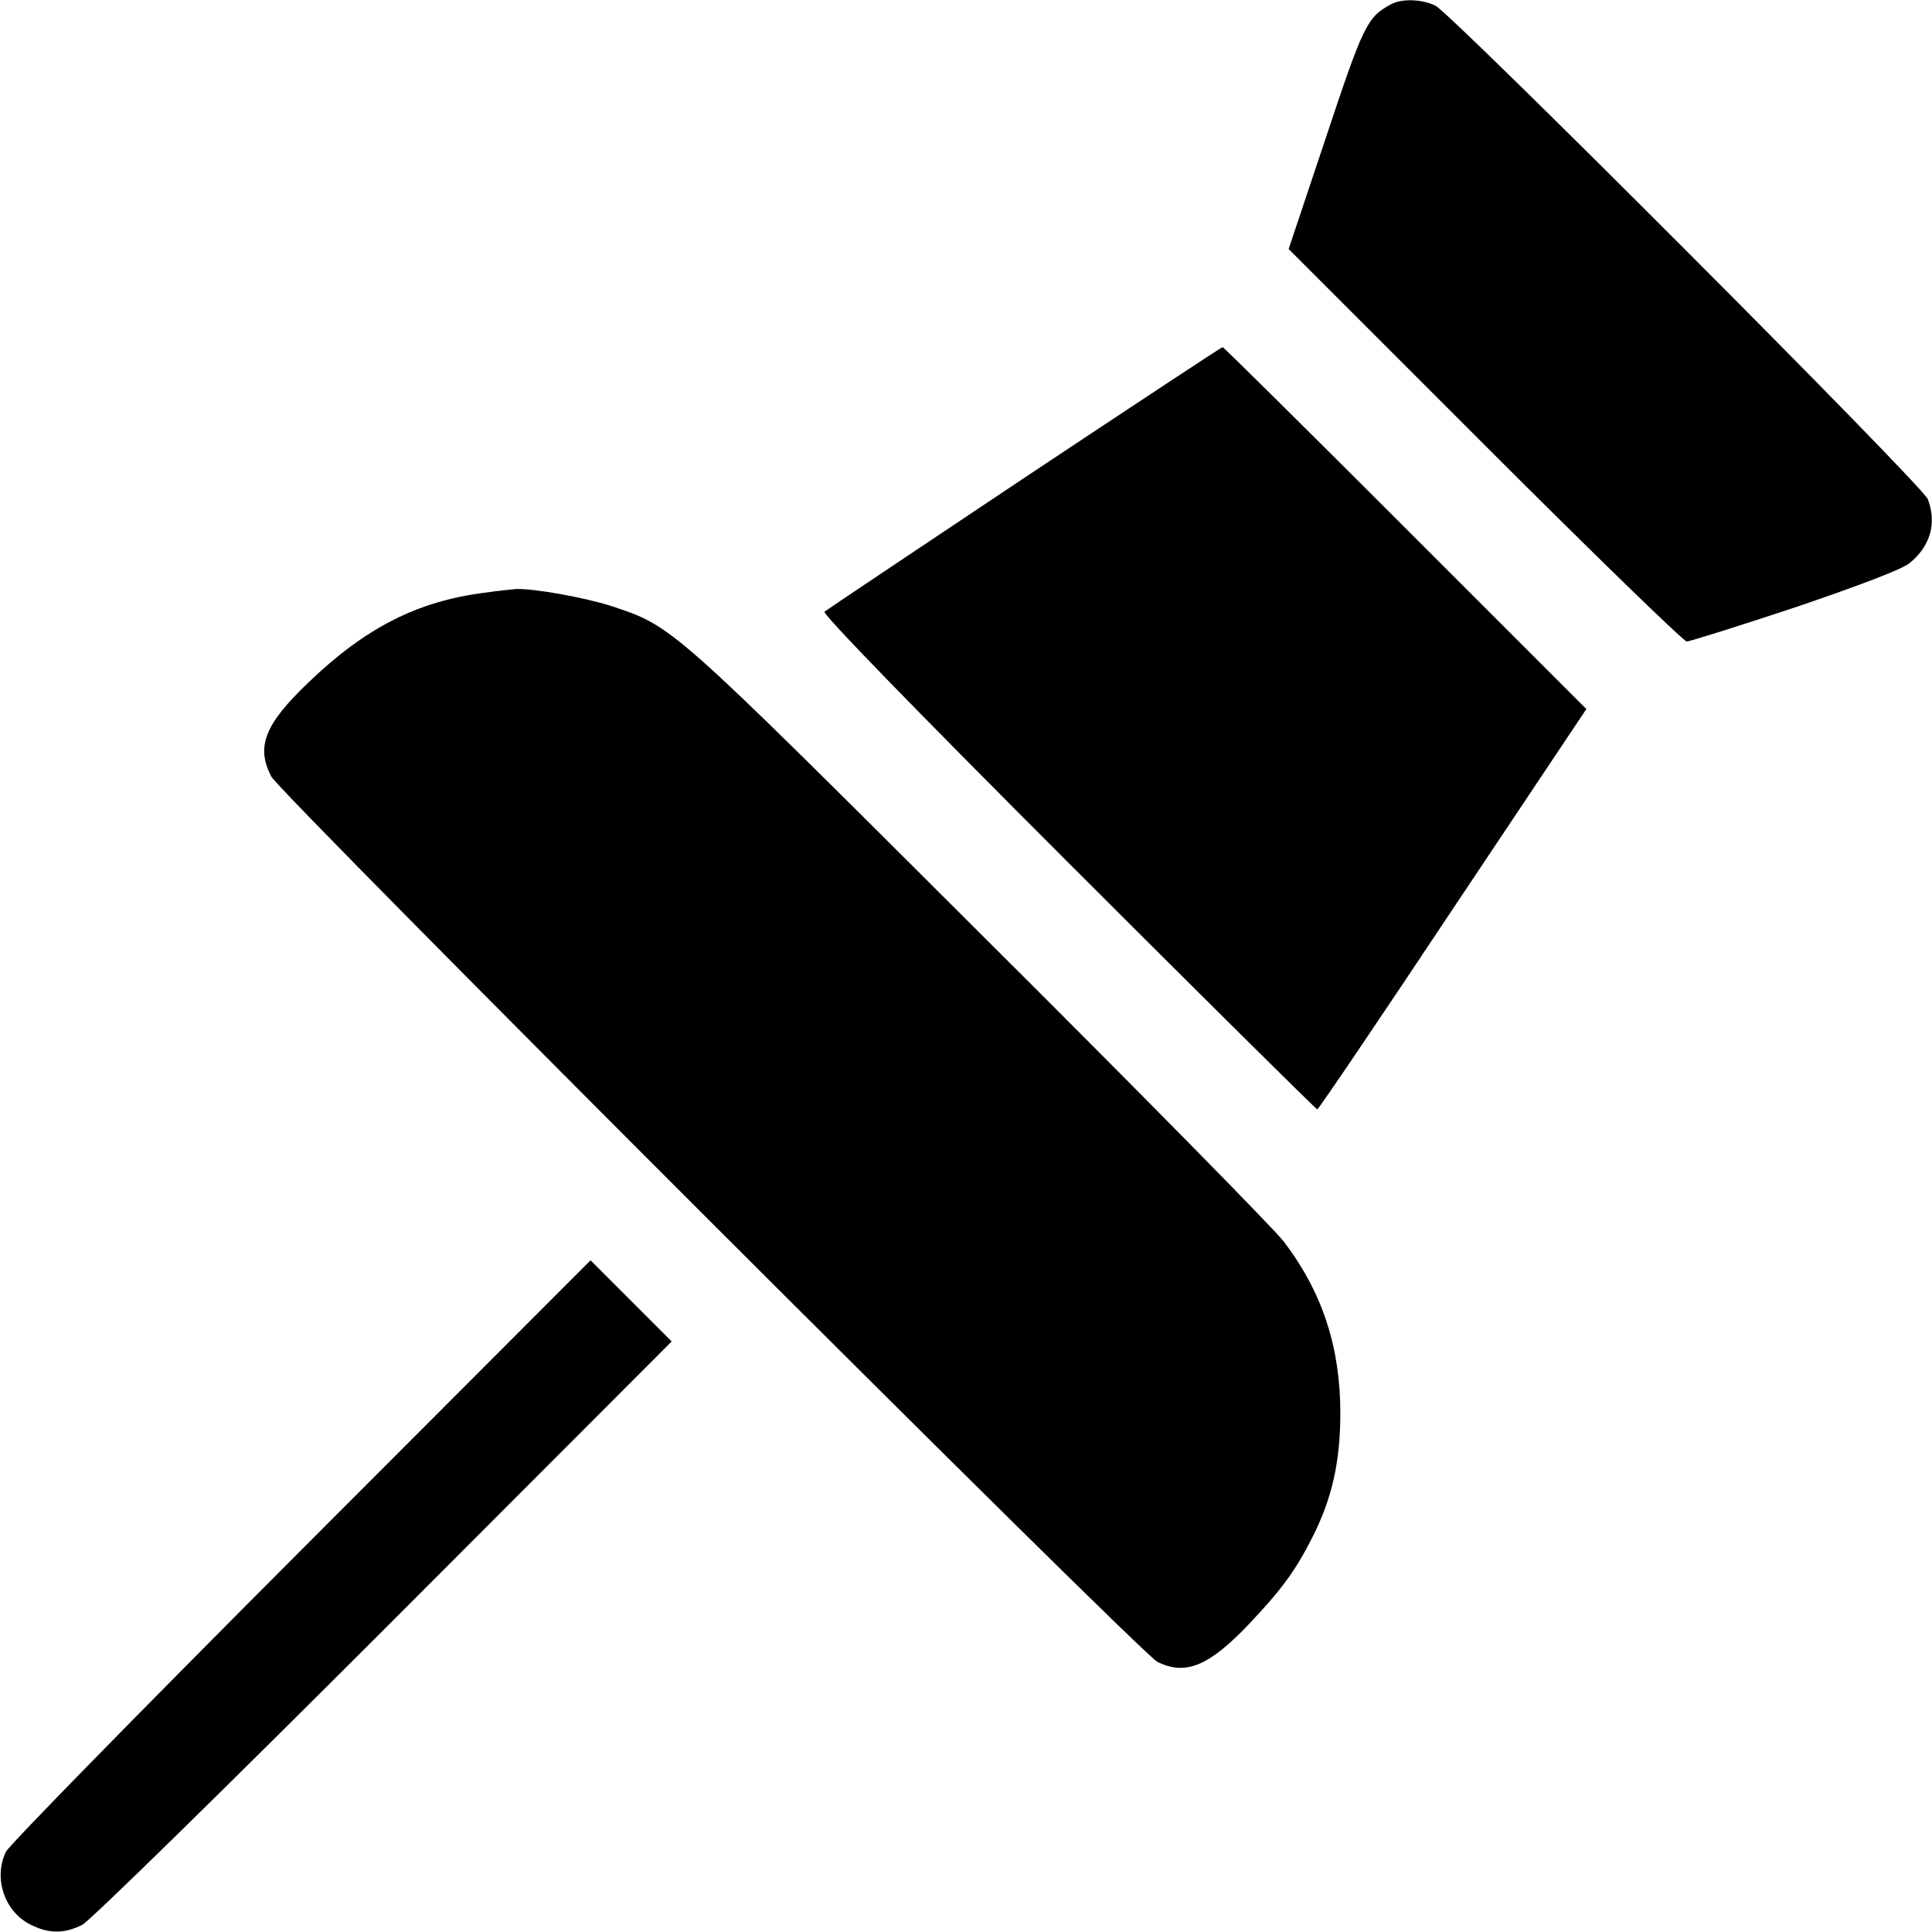
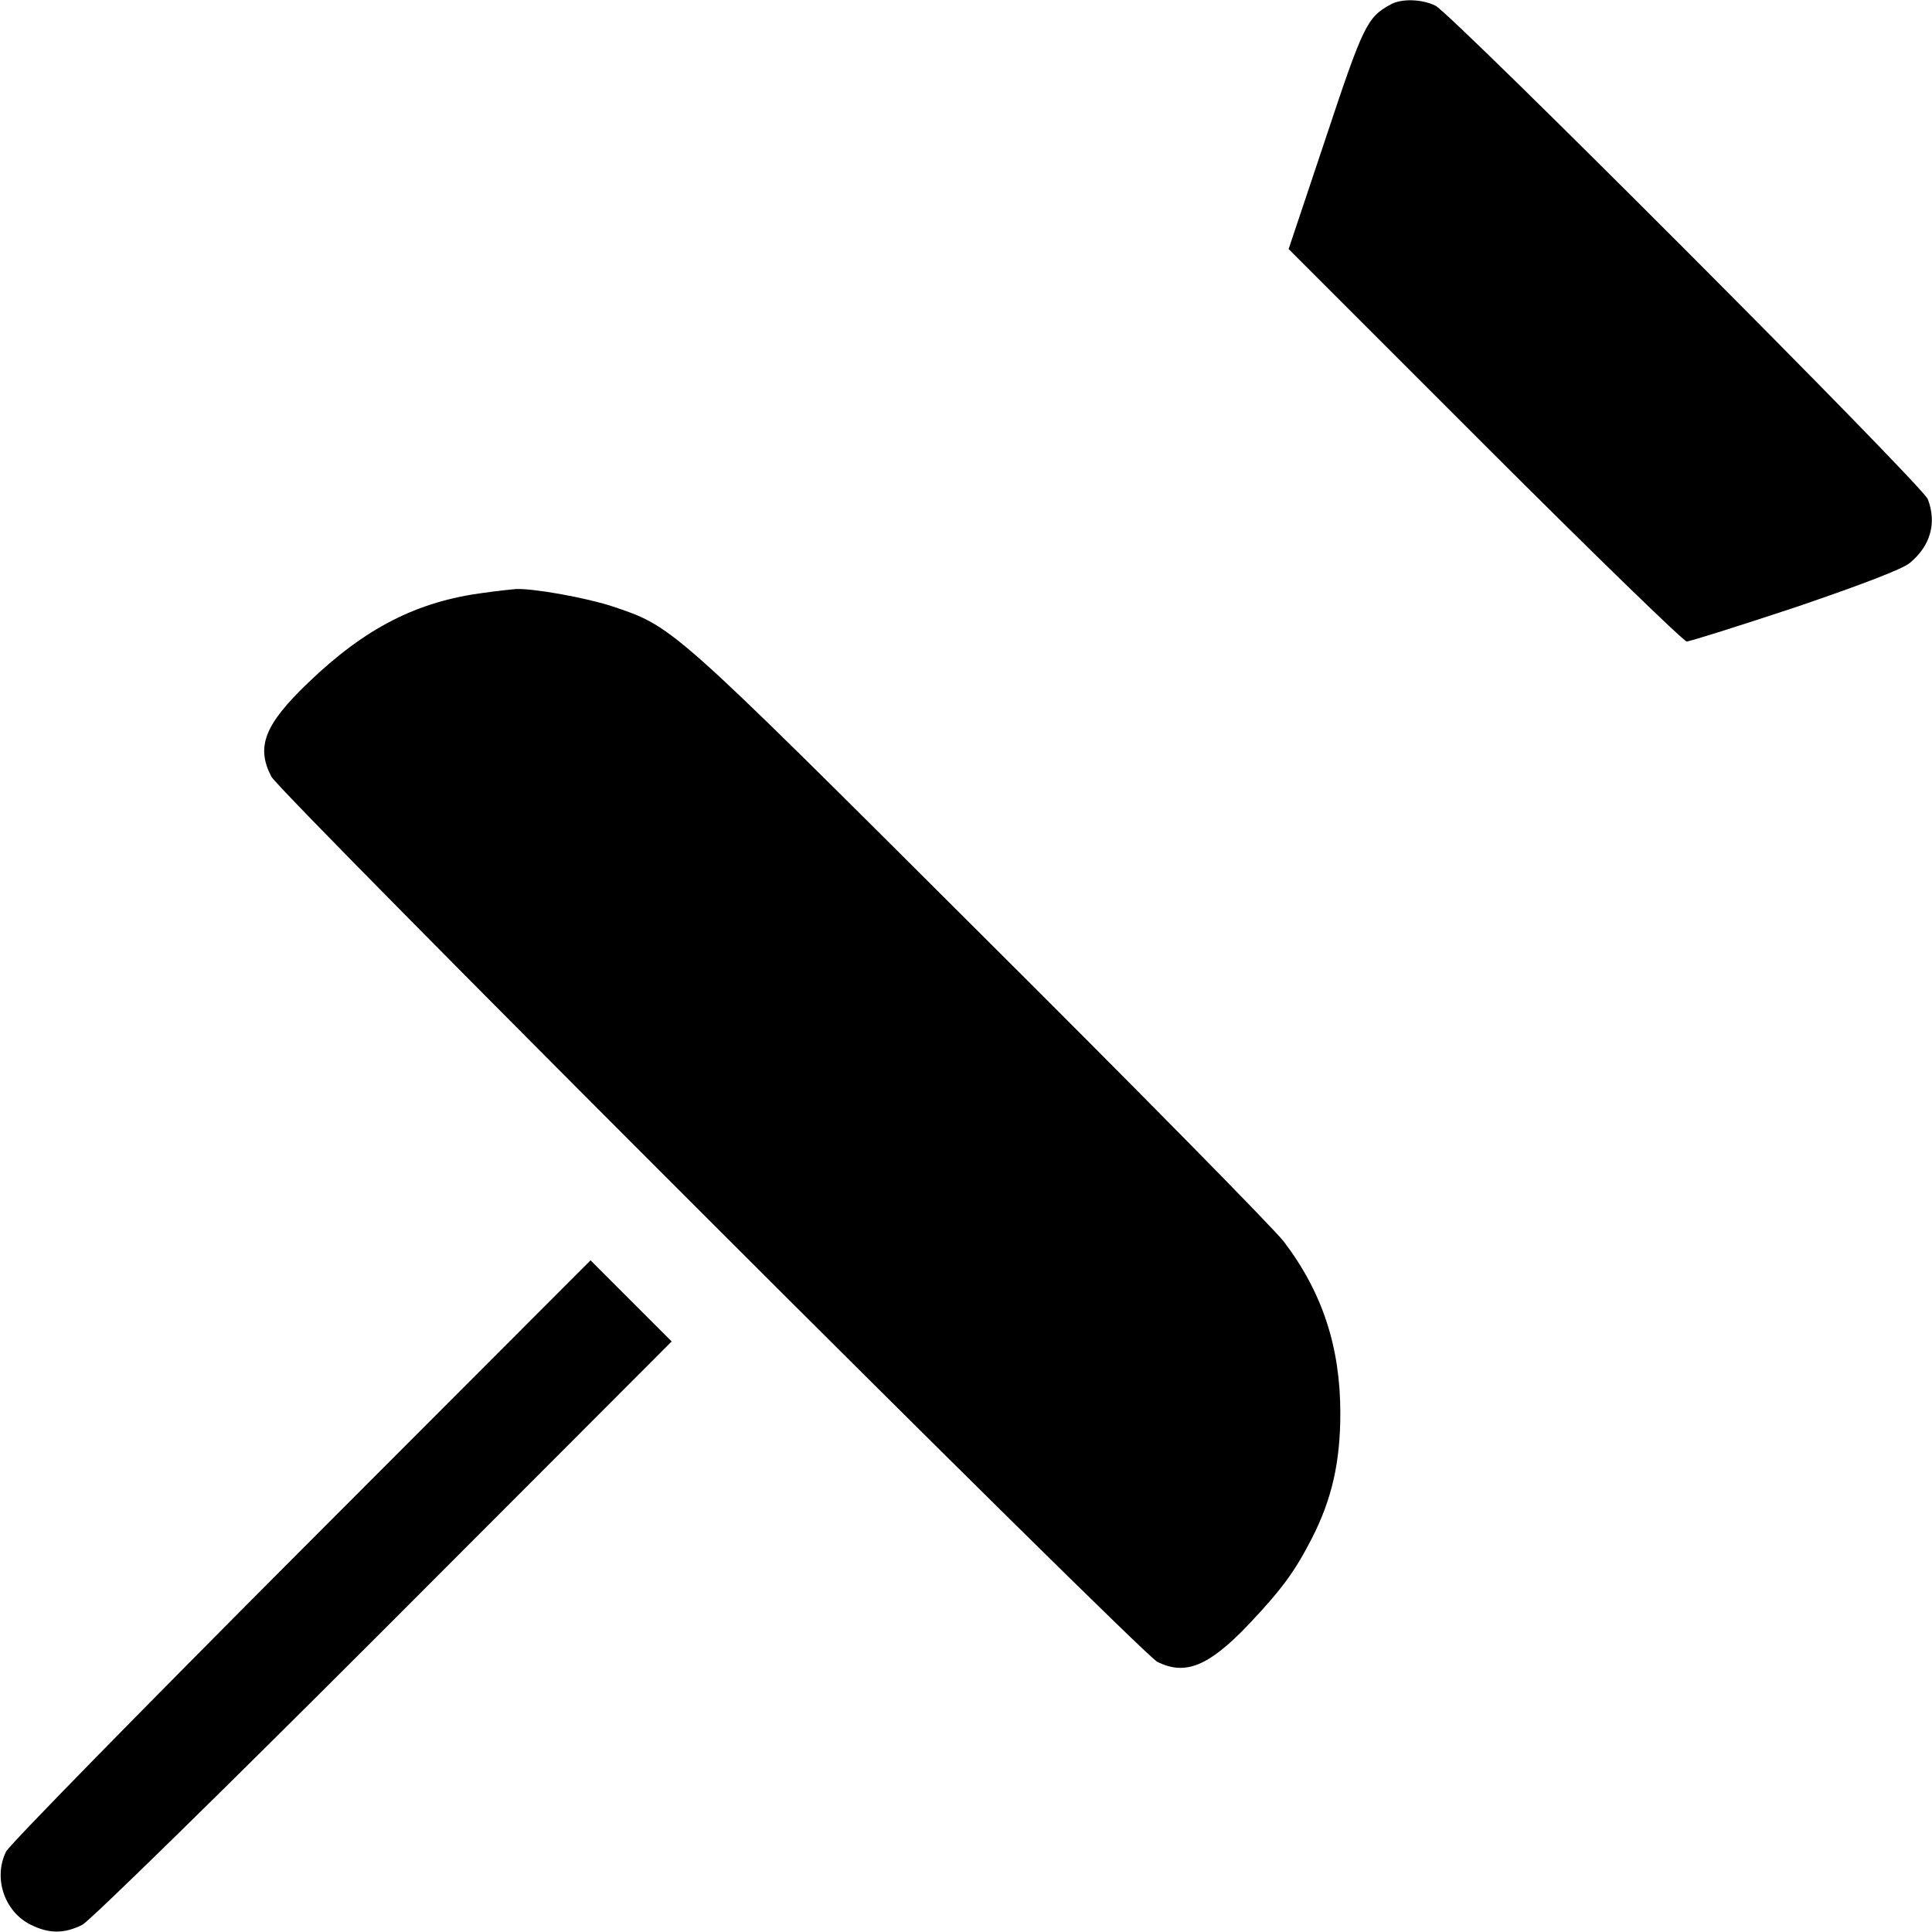
<svg xmlns="http://www.w3.org/2000/svg" version="1.0" width="512pt" height="512pt" viewBox="0 0 512 512" preserveAspectRatio="xMidYMid meet">
  <g transform="translate(0,512) scale(0.1,-0.1)" fill="#000000" stroke="none">
    <path d="M3685 5108 c-62 -34 -72 -54 -172 -355 l-98 -293 520 -520 c286 -286 527 -520 535 -520 8 0 138 41 289 91 176 60 283 101 302 117 55 45 72 106 48 169 -13 36 -1263 1288 -1305 1308 -37 18 -91 19 -119 3z" />
-     <path d="M2715 3854 c-286 -191 -524 -350 -530 -355 -6 -6 237 -256 645 -664 360 -360 658 -655 661 -655 3 0 165 239 359 531 l354 530 -480 480 c-263 263 -481 479 -484 479 -3 0 -239 -156 -525 -346z" />
    <path d="M1282 3549 c-176 -23 -313 -92 -465 -238 -116 -111 -139 -170 -98 -249 24 -46 2304 -2324 2348 -2346 74 -37 136 -12 241 98 89 94 124 142 169 230 53 104 75 202 75 331 0 176 -48 321 -150 455 -28 36 -391 405 -809 821 -821 819 -809 808 -973 863 -72 23 -207 47 -253 45 -12 -1 -50 -5 -85 -10z" />
    <path d="M798 1012 c-421 -422 -773 -781 -782 -799 -34 -69 -5 -158 64 -193 49 -25 90 -25 138 -1 21 11 375 358 800 783 l762 763 -108 108 -107 107 -767 -768z" />
  </g>
</svg>